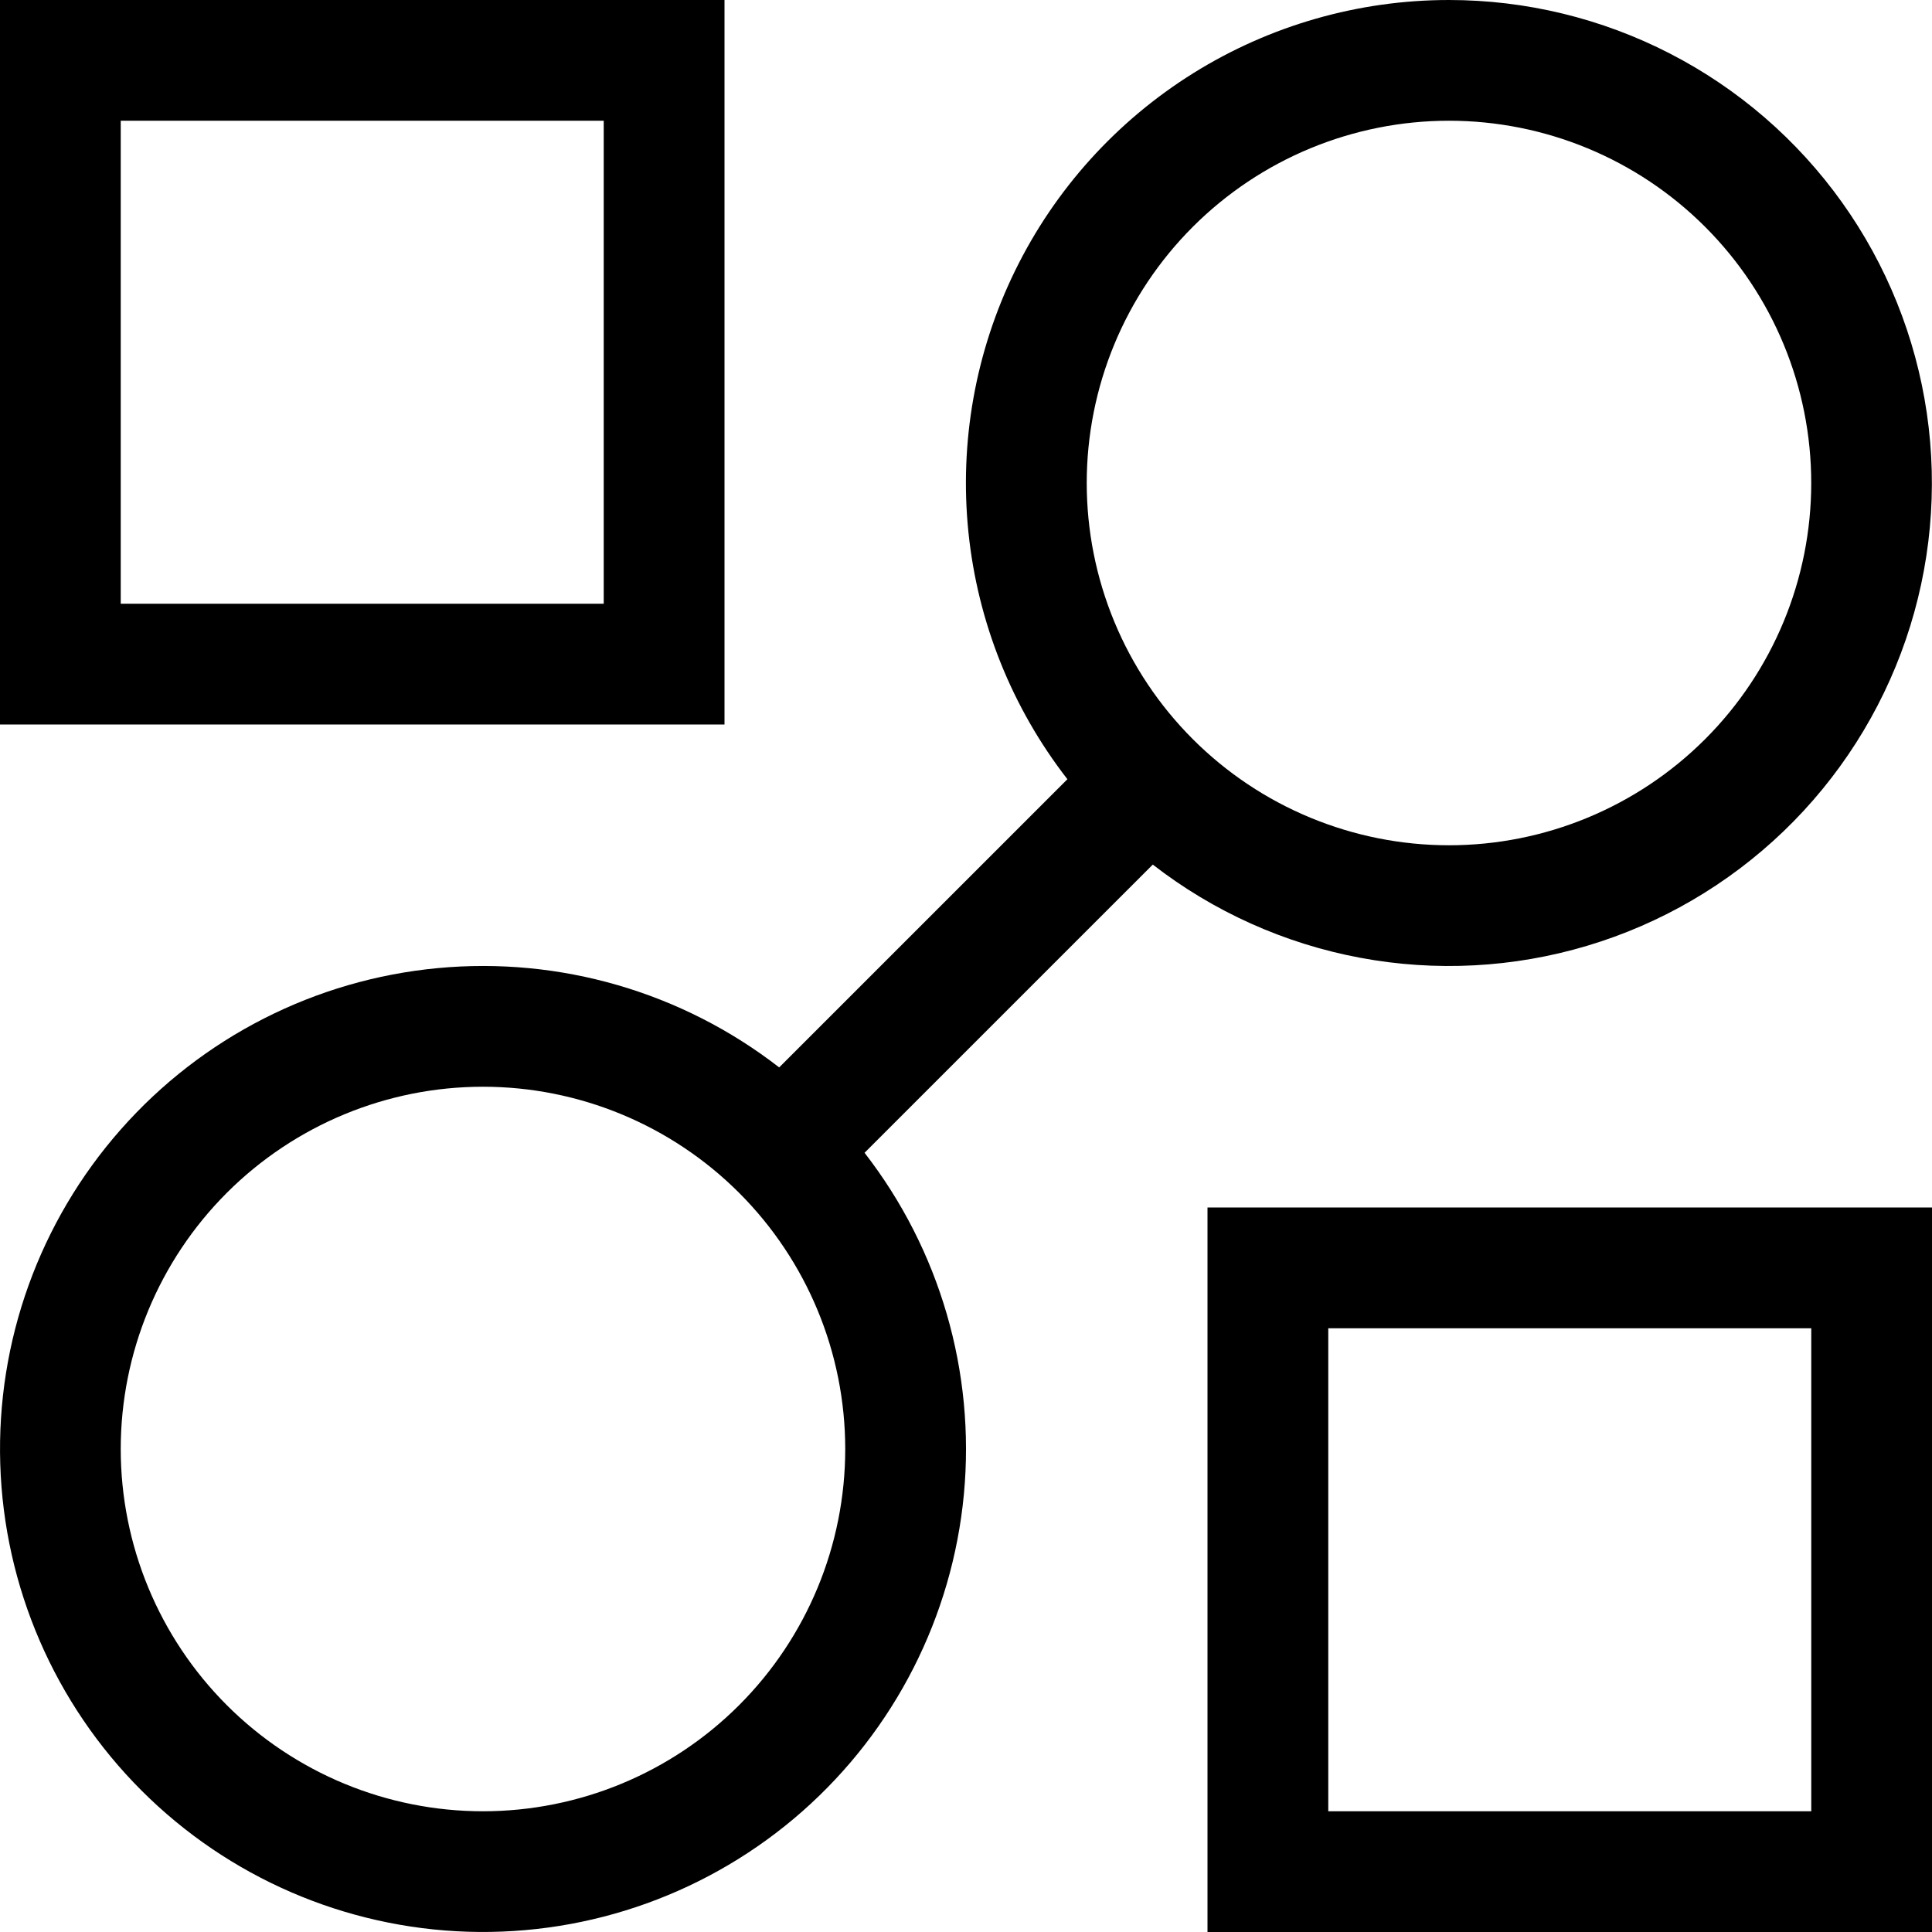
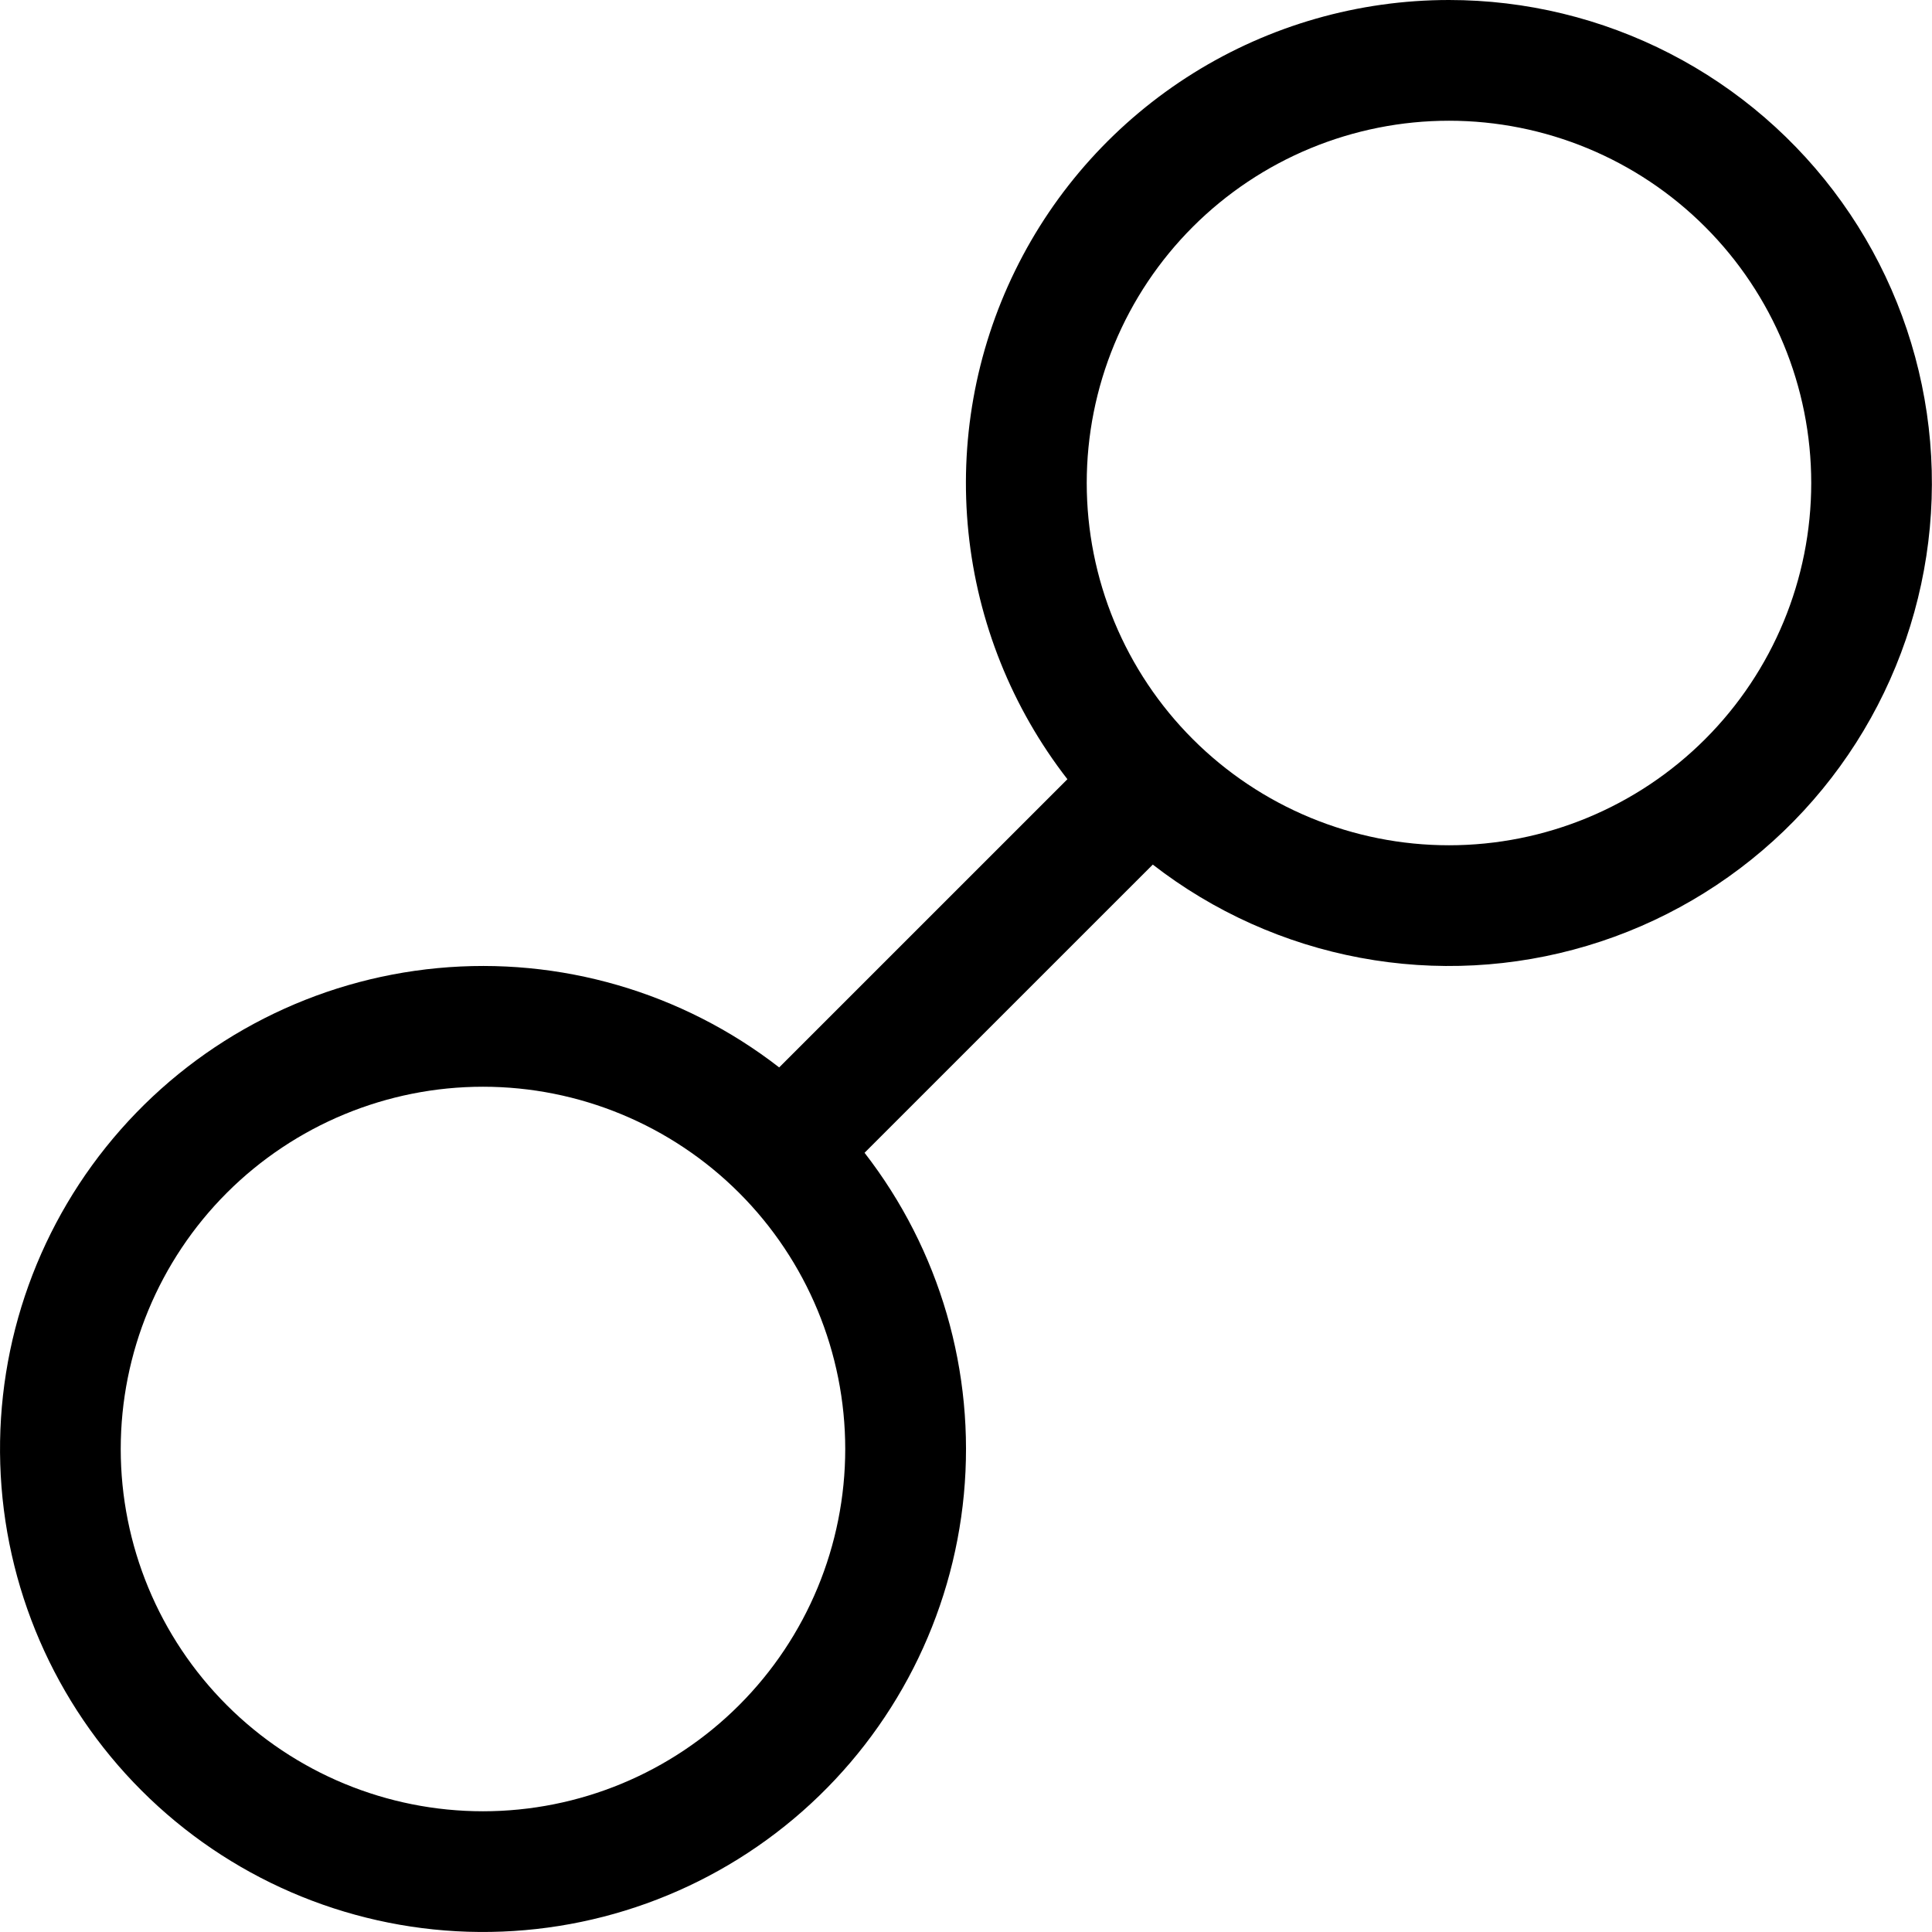
<svg xmlns="http://www.w3.org/2000/svg" width="53" height="53" viewBox="0 0 53 53" fill="none">
  <path d="M39.749 8.18457e-08C41.858 0 43.936 0.504 45.811 1.469C47.686 2.434 49.303 3.832 50.529 5.548C51.755 7.264 52.553 9.248 52.858 11.334C53.163 13.421 52.965 15.55 52.282 17.544C51.599 19.539 50.449 21.342 48.929 22.803C47.408 24.264 45.561 25.342 43.541 25.945C41.52 26.549 39.385 26.662 37.312 26.274C35.24 25.887 33.289 25.01 31.624 23.718L23.717 31.624C25.783 34.287 26.758 37.637 26.442 40.993C26.125 44.348 24.542 47.457 22.014 49.687C19.486 51.916 16.204 53.098 12.835 52.993C9.466 52.887 6.264 51.502 3.881 49.118C1.498 46.735 0.112 43.533 0.007 40.164C-0.099 36.795 1.083 33.513 3.313 30.985C5.542 28.457 8.651 26.874 12.007 26.558C15.362 26.241 18.712 27.216 21.375 29.282L29.282 21.376C27.761 19.417 26.821 17.071 26.567 14.604C26.314 12.138 26.757 9.65 27.848 7.423C28.938 5.196 30.632 3.32 32.736 2.007C34.84 0.695 37.27 -0 39.749 8.18457e-08ZM13.249 29.812C10.614 29.812 8.086 30.86 6.222 32.723C4.359 34.587 3.312 37.114 3.312 39.75C3.312 42.386 4.359 44.913 6.222 46.777C8.086 48.641 10.614 49.688 13.249 49.688C15.885 49.688 18.412 48.641 20.276 46.777C22.14 44.913 23.187 42.386 23.187 39.75C23.187 37.114 22.14 34.587 20.276 32.723C18.412 30.86 15.885 29.812 13.249 29.812ZM39.749 3.312C38.444 3.312 37.152 3.57 35.946 4.069C34.741 4.568 33.645 5.3 32.722 6.223C31.799 7.146 31.067 8.241 30.568 9.447C30.069 10.653 29.812 11.945 29.812 13.25C29.812 14.555 30.069 15.847 30.568 17.053C31.067 18.259 31.799 19.354 32.722 20.277C33.645 21.2 34.741 21.932 35.946 22.431C37.152 22.93 38.444 23.188 39.749 23.188C42.385 23.188 44.912 22.14 46.776 20.277C48.64 18.413 49.687 15.886 49.687 13.25C49.687 10.614 48.64 8.087 46.776 6.223C44.912 4.359 42.385 3.312 39.749 3.312Z" fill="black" />
-   <path d="M53 33.125V53H33.125V33.125H53ZM49.688 36.438H36.438V49.688H49.688V36.438ZM19.875 0V19.875H0V0H19.875ZM16.562 3.312H3.312V16.562H16.562V3.312Z" fill="black" />
</svg>